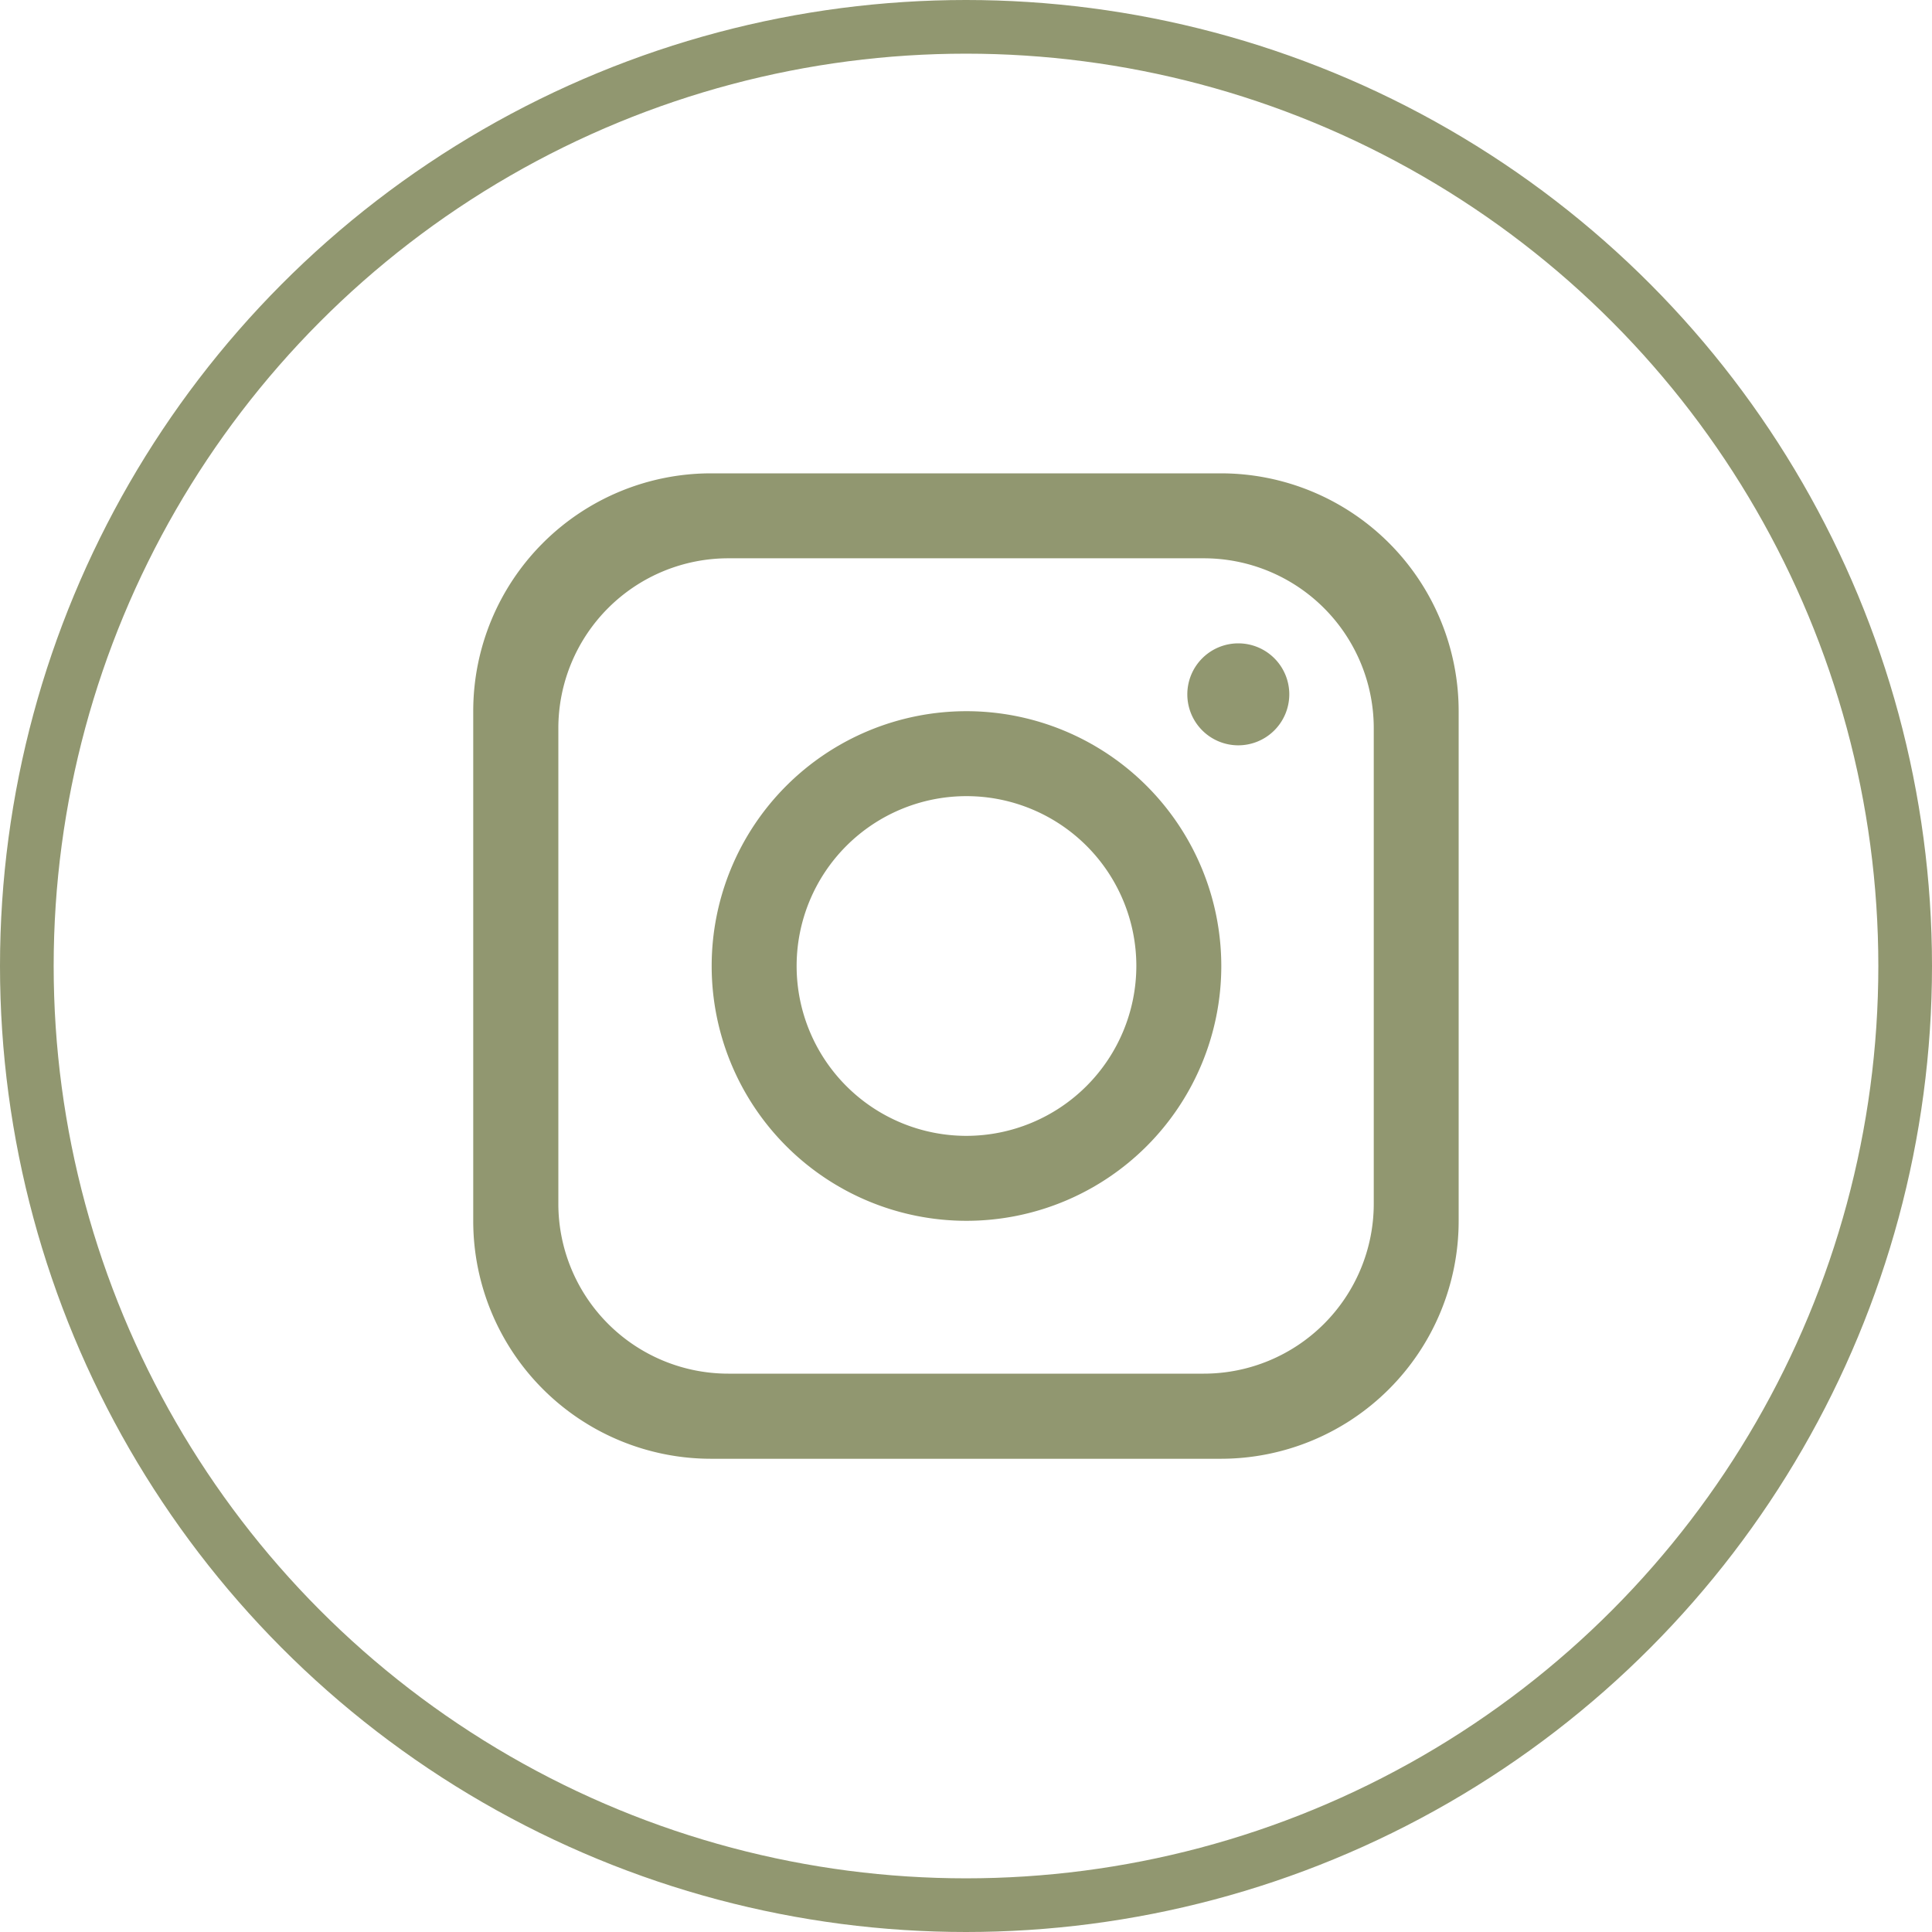
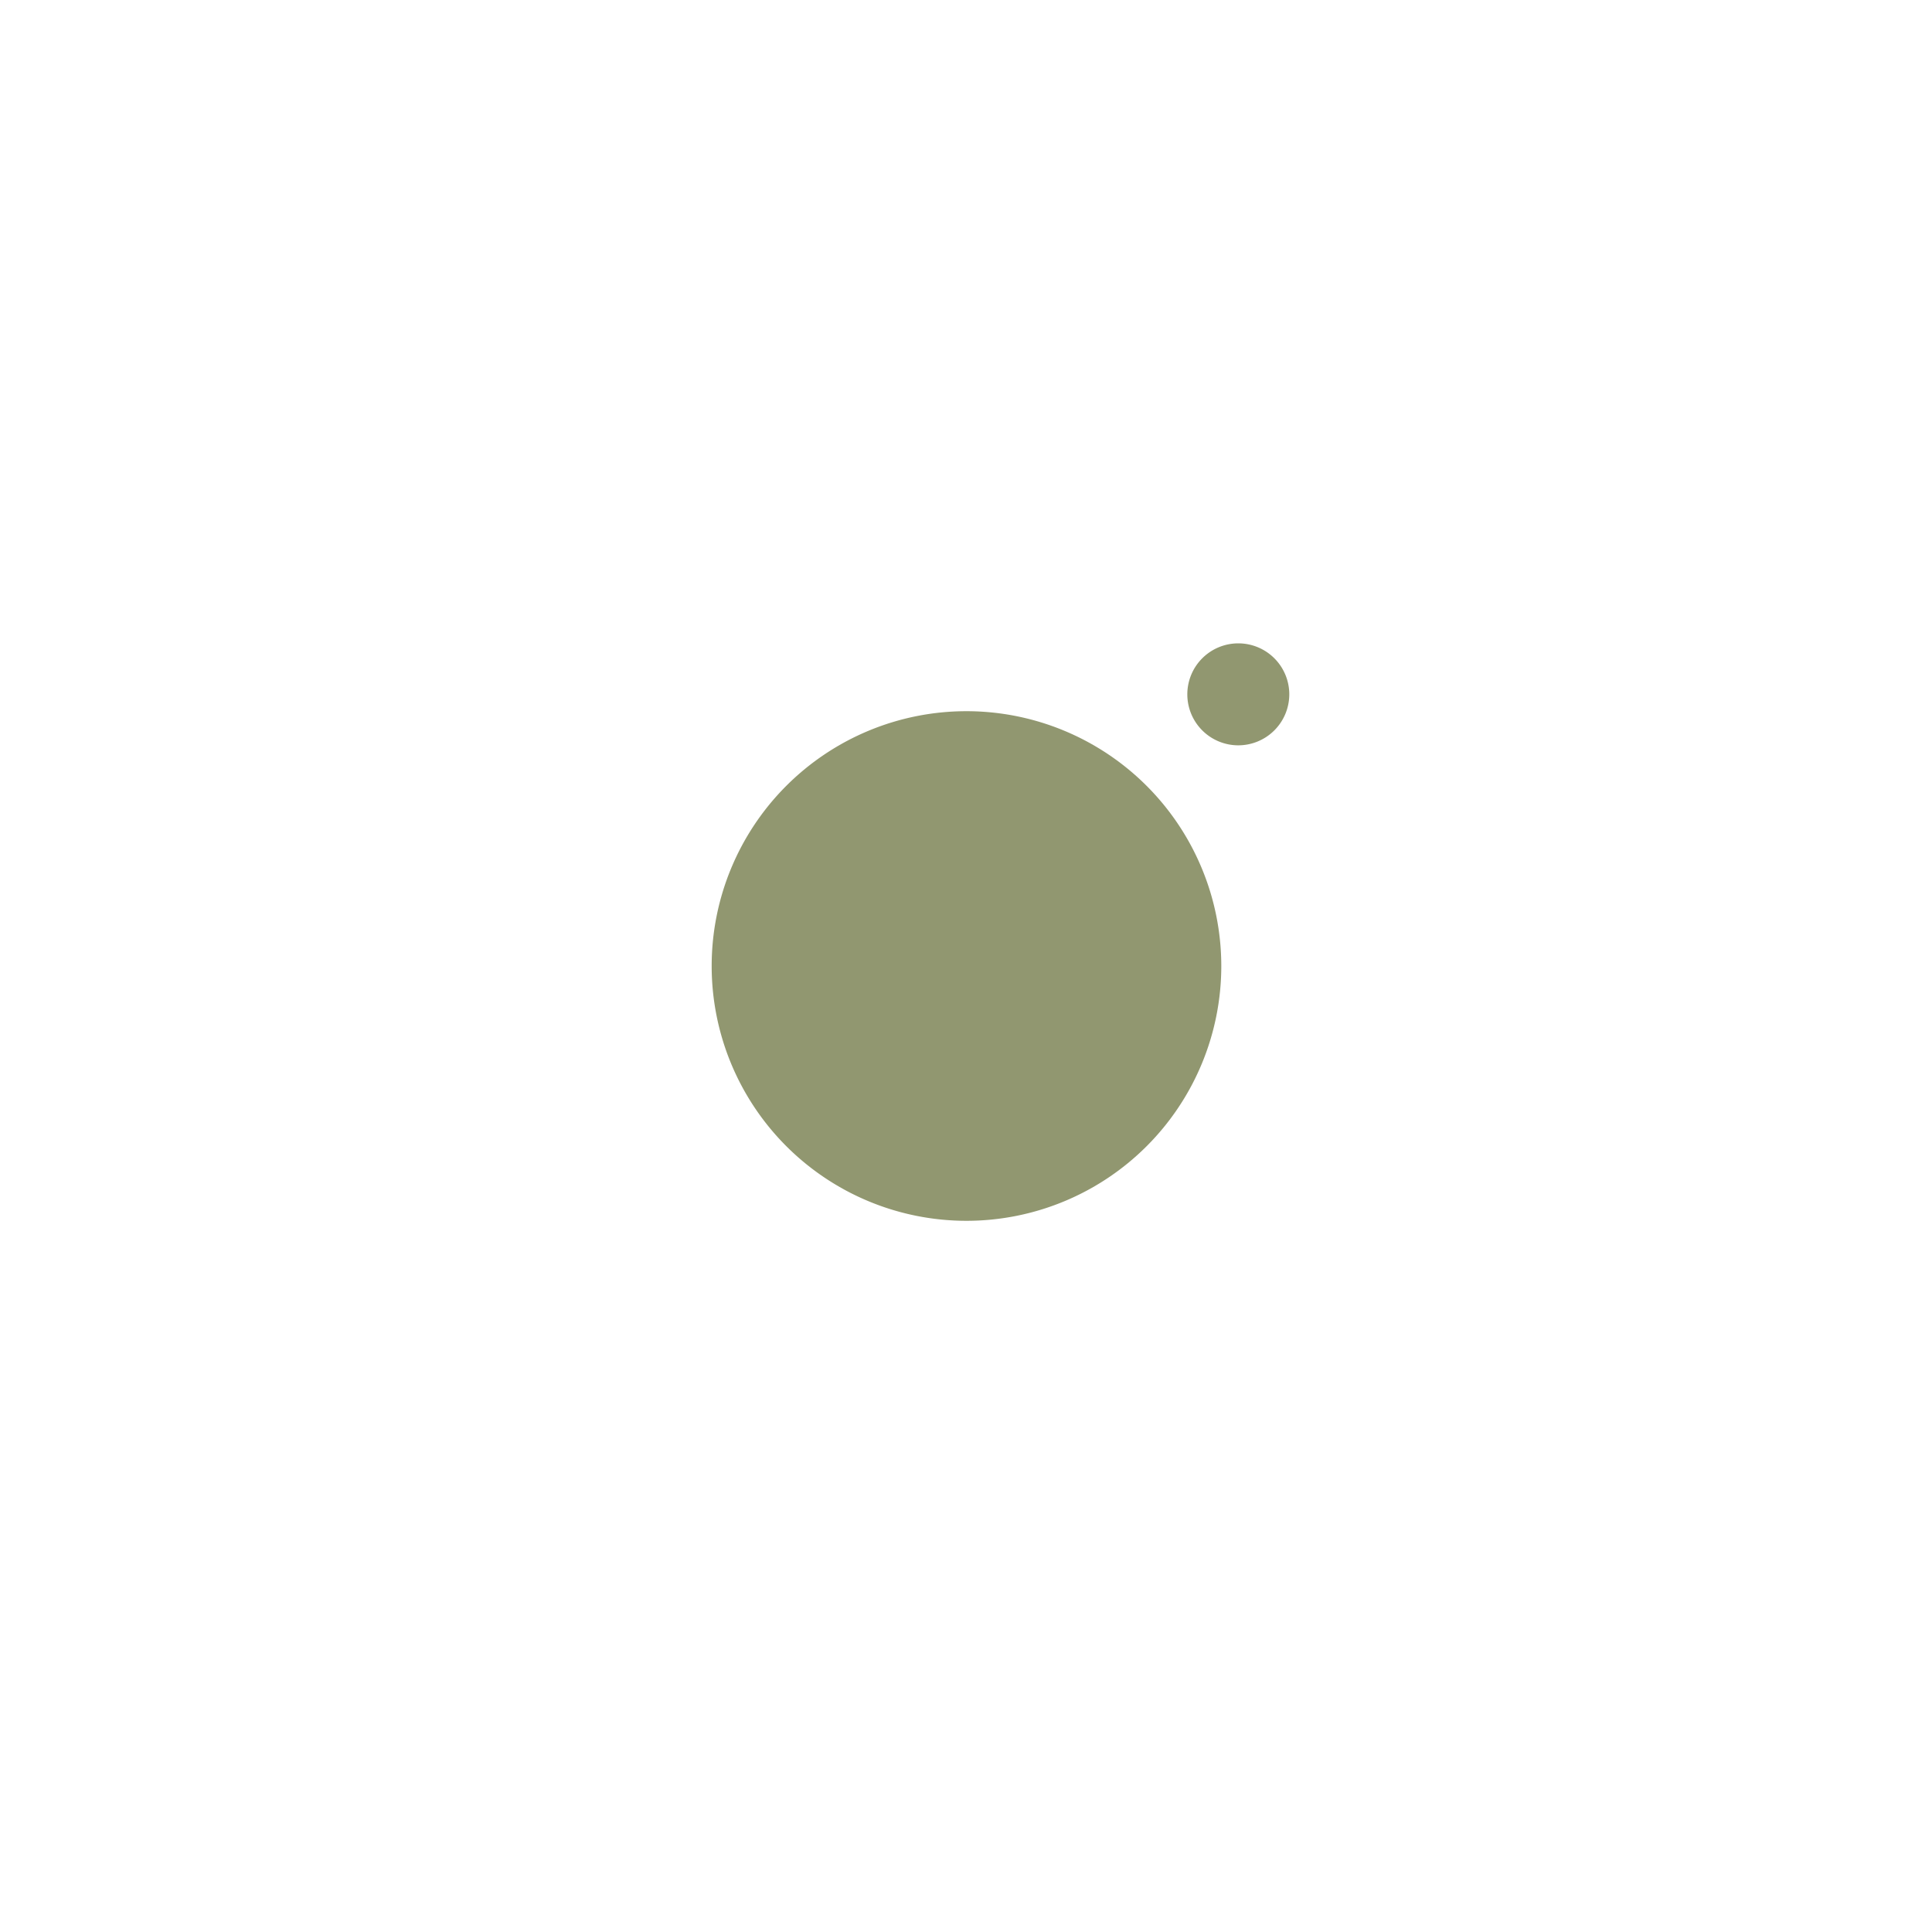
<svg xmlns="http://www.w3.org/2000/svg" width="36" height="36" viewBox="0 0 36 36">
  <g id="Insta" transform="translate(0.5 0.5)">
-     <circle id="Ellipse_4" data-name="Ellipse 4" cx="17.5" cy="17.5" r="17.5" fill="none" stroke="#919770" stroke-width="1" />
-     <path id="Path_119" data-name="Path 119" d="M2069.393,94.462h-9.5a4.432,4.432,0,0,0-4.431,4.431v9.5a4.432,4.432,0,0,0,4.431,4.431h9.5a4.432,4.432,0,0,0,4.431-4.431v-9.5a4.432,4.432,0,0,0-4.431-4.431m2.849,13.611a3.167,3.167,0,0,1-3.166,3.165h-8.863a3.167,3.167,0,0,1-3.165-3.165V99.21a3.167,3.167,0,0,1,3.165-3.165h8.863a3.167,3.167,0,0,1,3.166,3.165Z" transform="translate(-2047.144 -86.142)" fill="#919770" />
-     <path id="Path_120" data-name="Path 120" d="M2110.624,144.772a4.748,4.748,0,1,0,4.748,4.748,4.75,4.75,0,0,0-4.748-4.748m0,7.913a3.165,3.165,0,1,1,3.165-3.165,3.17,3.17,0,0,1-3.165,3.165" transform="translate(-2093.115 -132.02)" fill="#919770" />
+     <path id="Path_120" data-name="Path 120" d="M2110.624,144.772a4.748,4.748,0,1,0,4.748,4.748,4.75,4.75,0,0,0-4.748-4.748m0,7.913" transform="translate(-2093.115 -132.02)" fill="#919770" />
    <path id="Path_121" data-name="Path 121" d="M2207.445,132.3a.95.95,0,1,1,.95-.95.951.951,0,0,1-.95.95" transform="translate(-2184.871 -118.912)" fill="#919770" />
  </g>
</svg>